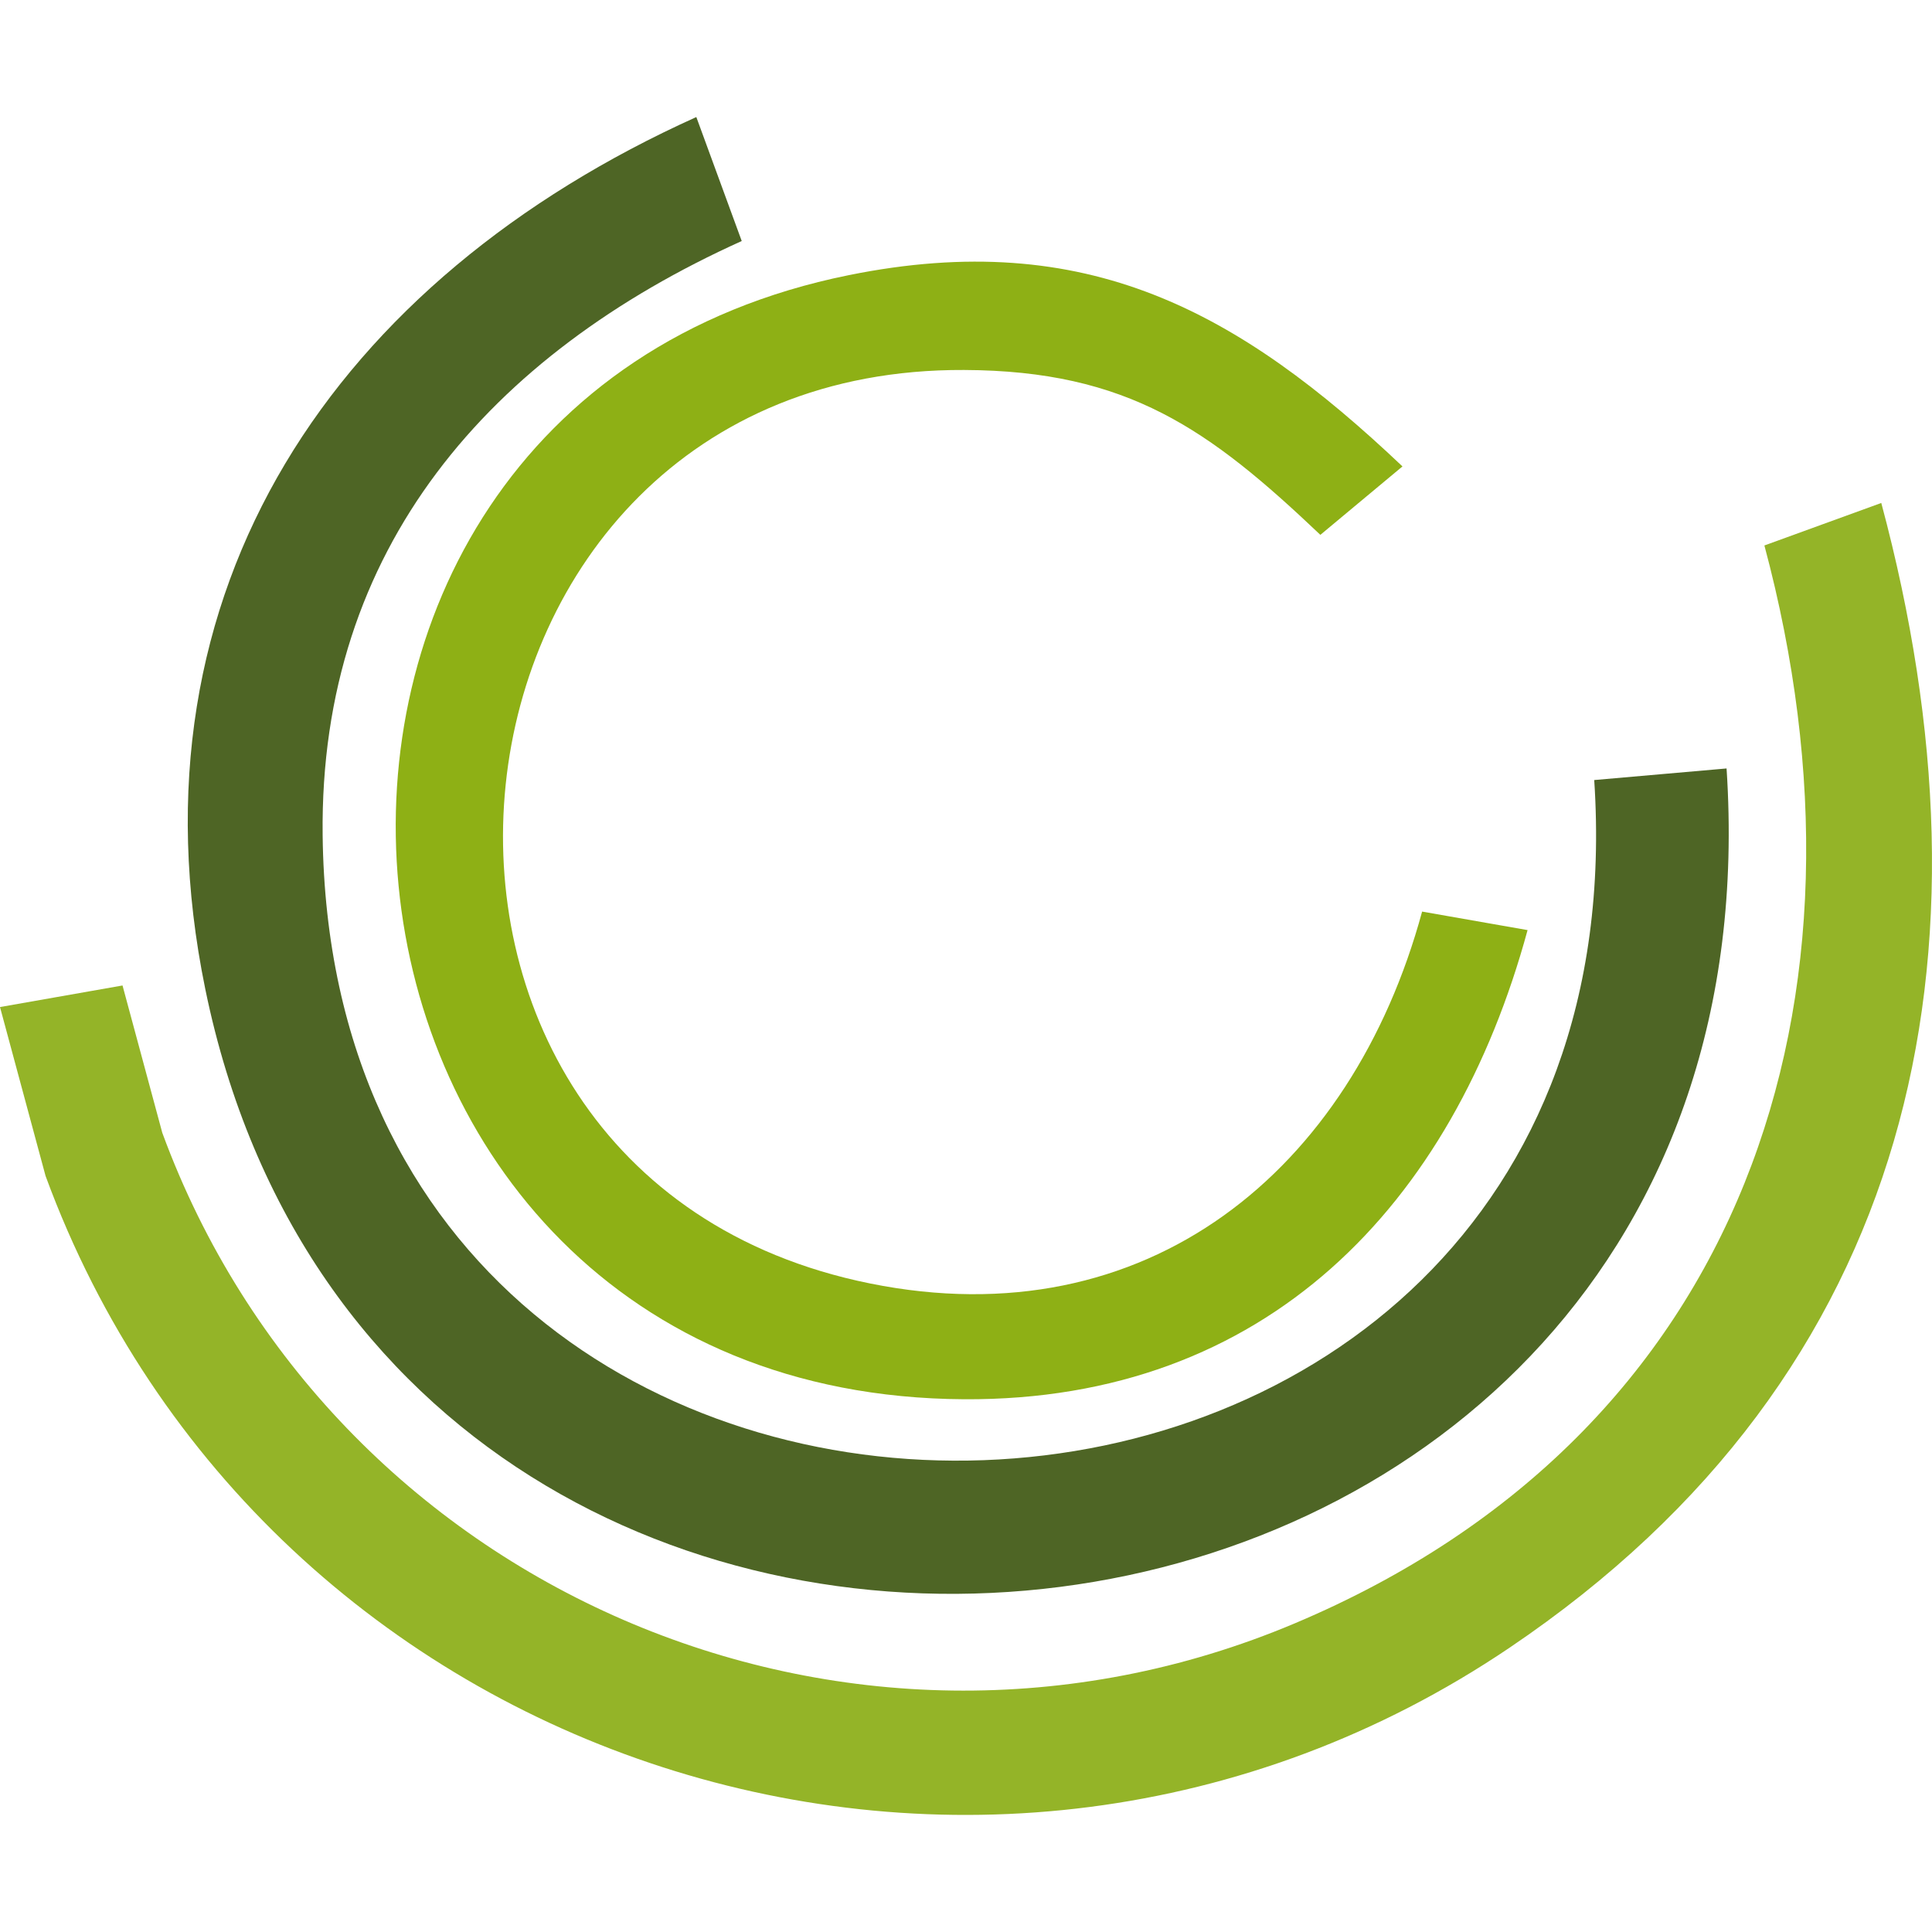
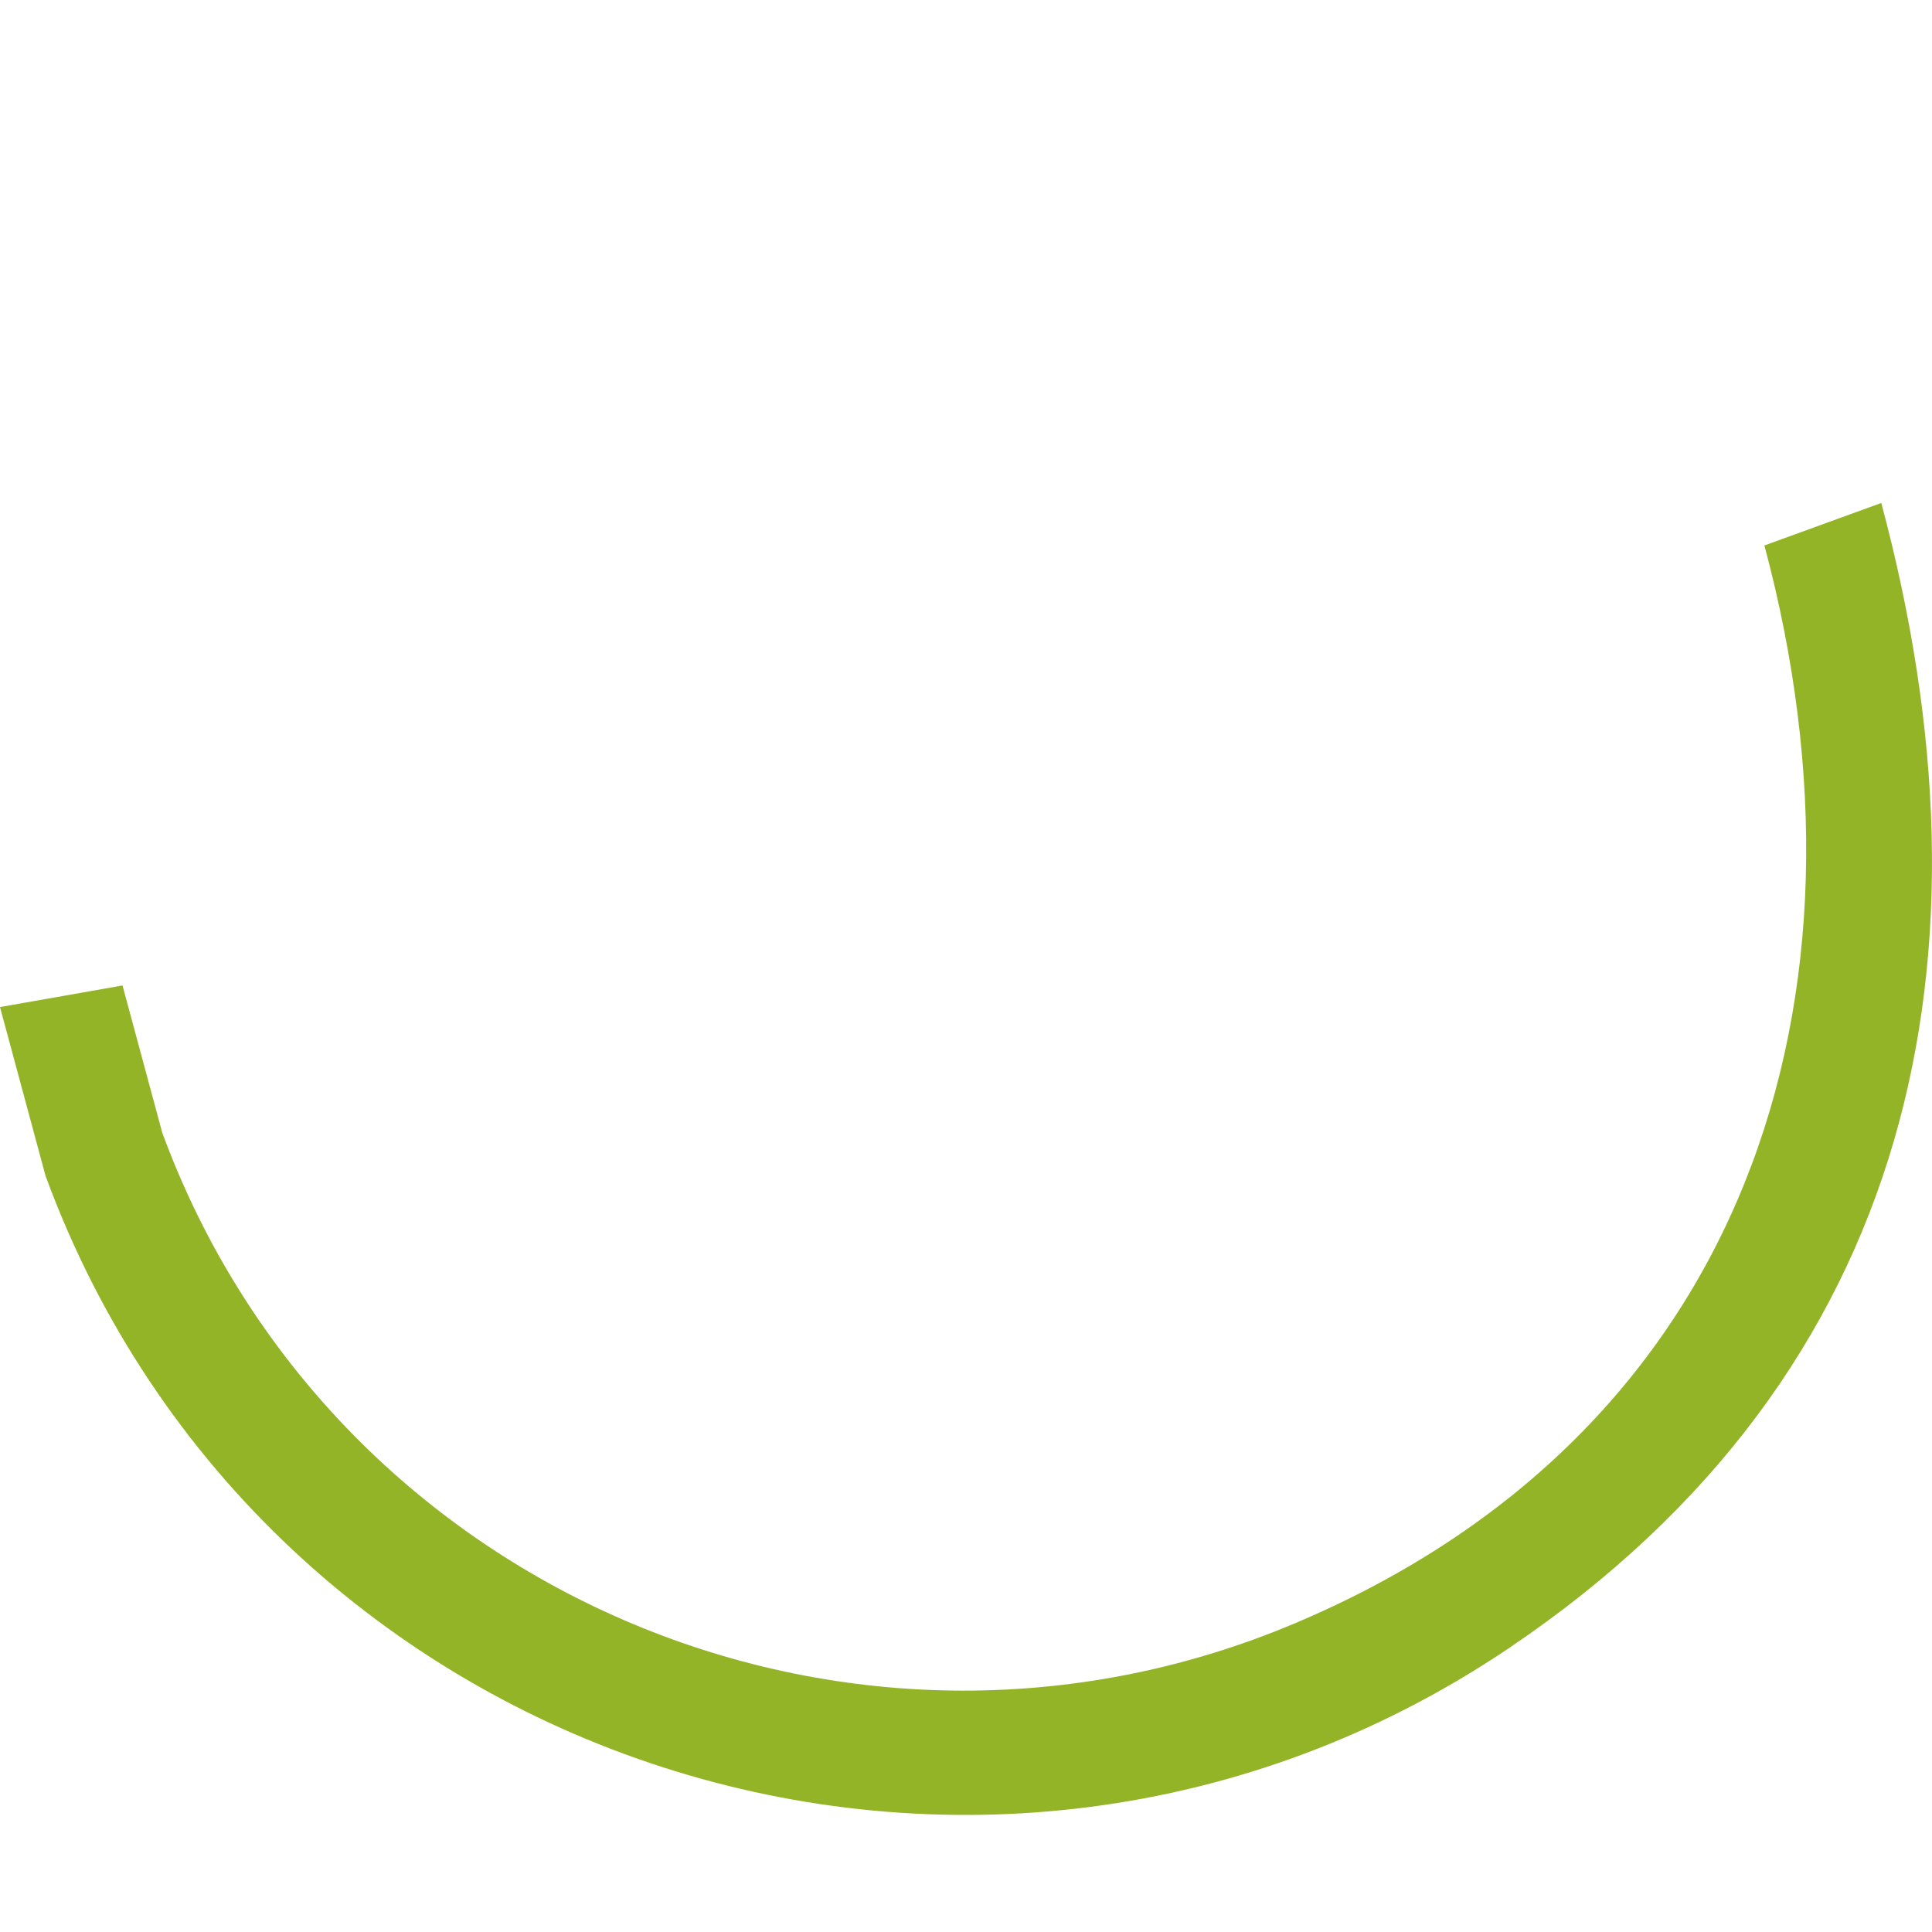
<svg xmlns="http://www.w3.org/2000/svg" xml:space="preserve" width="120px" height="120px" version="1.1" style="shape-rendering:geometricPrecision; text-rendering:geometricPrecision; image-rendering:optimizeQuality; fill-rule:evenodd; clip-rule:evenodd" viewBox="0 0 120 120">
  <defs>
    <style type="text/css">
   
    .fil1 {fill:none}
    .fil0 {fill:#94B428}
    .fil2 {fill:#4E6525}
    .fil3 {fill:#8EB015}
   
  </style>
  </defs>
  <g id="Слой_x0020_1">
    <g id="_2125347408480">
-       <path class="fil0" d="M116.85 31.24c7.52,28.04 2.24,54.01 -23.1,71.11 -32.61,22.01 -77.39,7.51 -90.92,-29.31l-2.83 -10.49 7.61 -1.34 2.47 9.15c10.41,28.31 42.52,42.21 70.34,30.47 28.07,-11.84 36.71,-38.79 29.17,-66.95l7.26 -2.64z" />
-       <path class="fil1" d="M113.22 32.56c2.27,6.23 3.43,12.82 3.43,19.45 0,31.4 -25.45,56.85 -56.85,56.85 -27.59,0 -51.2,-19.81 -55.99,-46.98" />
-       <path class="fil2" d="M107.24 47.73c4.01,60.67 -82.88,70.32 -94.49,13.7 -5.1,-24.88 8.17,-44.09 30.5,-54.16l2.82 7.7c-15.6,7.04 -26.24,19.04 -26.03,36.9 0.61,53.59 82.58,51.08 78.98,-3.42l8.22 -0.72z" />
-       <path class="fil1" d="M103.13 48.09c0.11,1.25 0.17,2.51 0.17,3.78 0,23.94 -19.56,43.36 -43.7,43.36 -24.13,0 -43.69,-19.42 -43.69,-43.36 0,-18.23 11.49,-34.52 28.75,-40.75" />
+       <path class="fil0" d="M116.85 31.24c7.52,28.04 2.24,54.01 -23.1,71.11 -32.61,22.01 -77.39,7.51 -90.92,-29.31l-2.83 -10.49 7.61 -1.34 2.47 9.15c10.41,28.31 42.52,42.21 70.34,30.47 28.07,-11.84 36.71,-38.79 29.17,-66.95l7.26 -2.64" />
      <g>
-         <path class="fil3" d="M94.88 57.77c-4.64,17.06 -16.23,29.25 -35,29.14 -42.86,-0.24 -48.41,-61.49 -7.16,-69.82 14.77,-2.99 24.23,2.25 34.39,11.88l-5.1 4.25c-6.89,-6.54 -11.94,-10.2 -22.13,-10.24 -34.4,-0.16 -39.58,49.93 -5.83,56.74 17.18,3.47 29.9,-6.99 34.28,-23.1l6.55 1.15z" />
-       </g>
-       <path class="fil1" d="M91.6 57.19c-2.71,15.28 -16.09,26.42 -31.72,26.42 -17.79,0 -32.21,-14.31 -32.21,-31.97 0,-17.65 14.42,-31.97 32.21,-31.97 9.52,0 18.55,4.18 24.68,11.42" />
+         </g>
    </g>
  </g>
</svg>